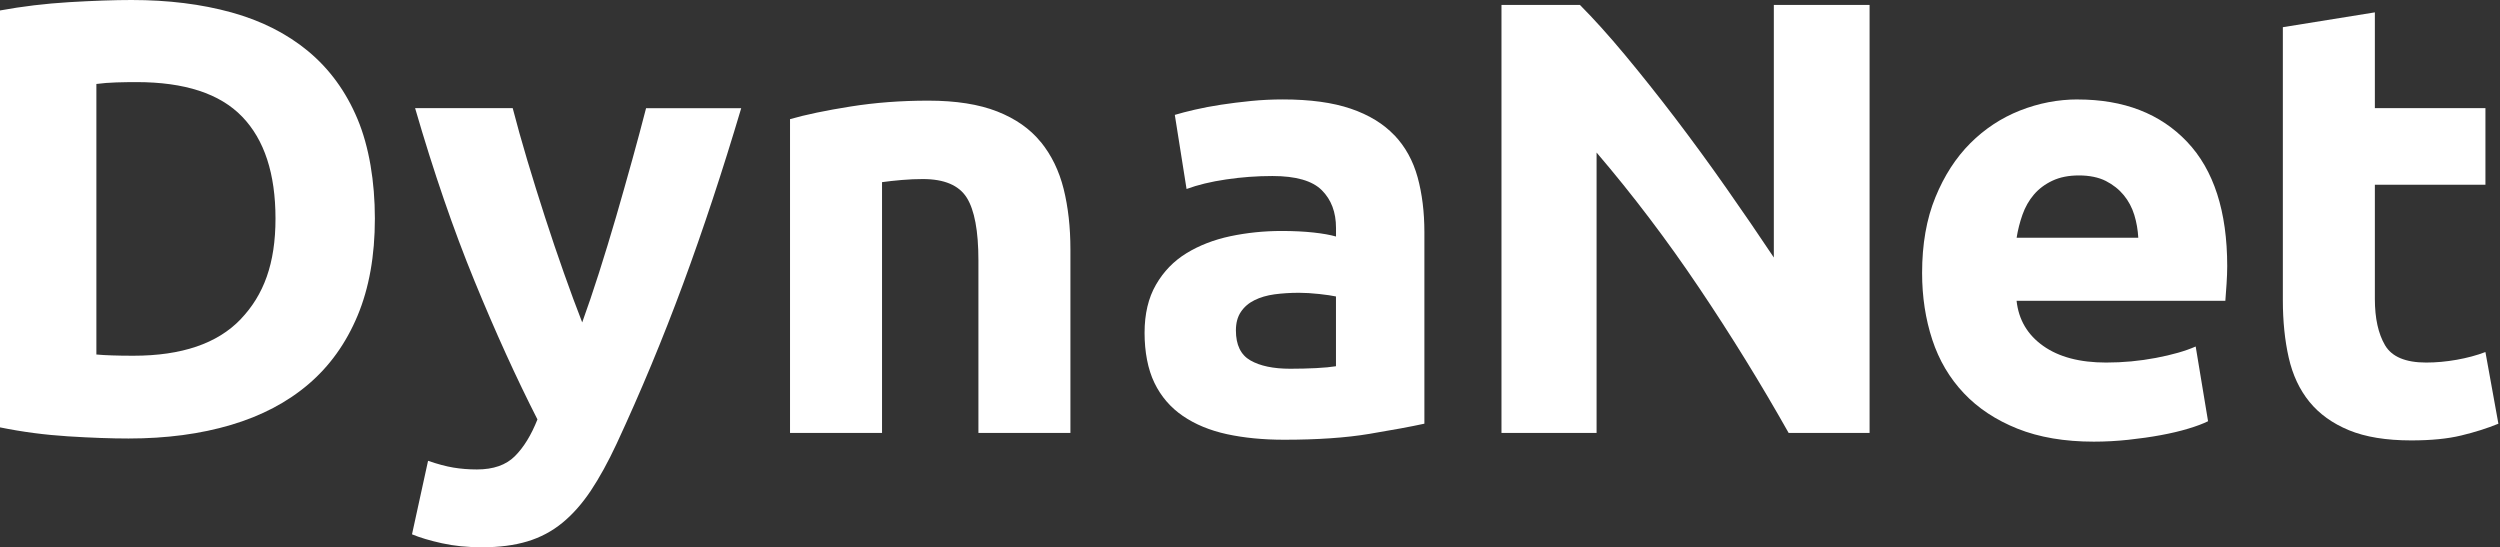
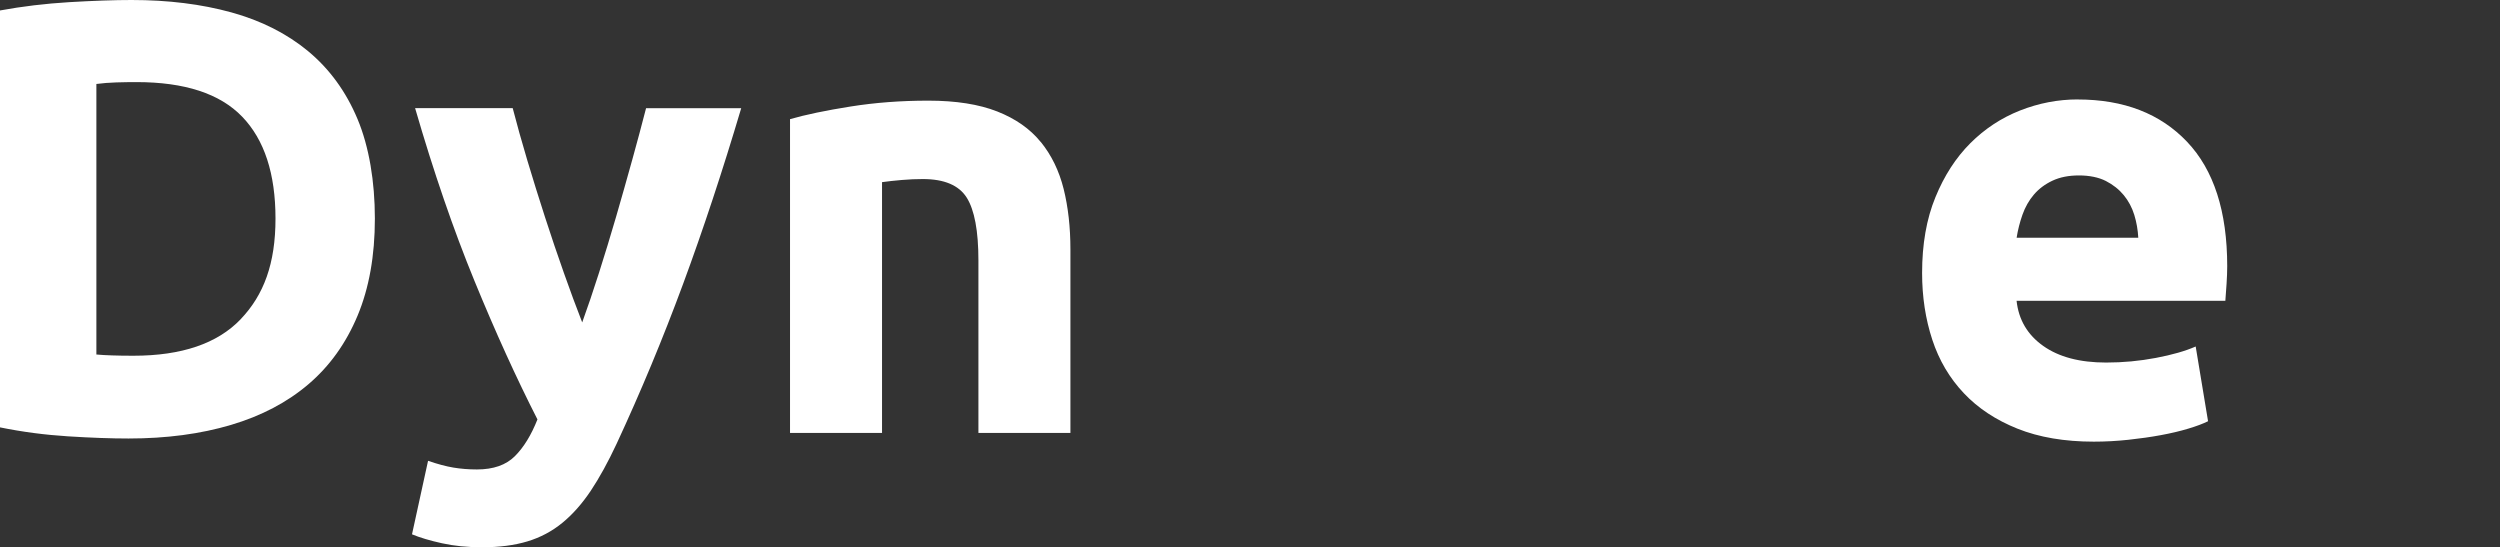
<svg xmlns="http://www.w3.org/2000/svg" width="201" height="44" viewBox="0 0 201 44" fill="none">
  <rect x="0" y="0" width="201" height="44" fill="#333333" stroke="none" />
  <path d="M83.678 11.42C82.819 10.359 81.648 9.54 80.178 8.962C78.705 8.384 76.858 8.092 74.642 8.092C72.426 8.092 70.371 8.249 68.385 8.564C66.399 8.878 64.776 9.218 63.518 9.58V34.806H70.915V14.645C71.38 14.579 71.91 14.521 72.506 14.47C73.102 14.418 73.665 14.396 74.196 14.396C75.918 14.396 77.092 14.894 77.721 15.885C78.35 16.879 78.665 18.565 78.665 20.95V34.806H86.062V20.057C86.062 18.269 85.88 16.649 85.517 15.19C85.152 13.734 84.541 12.476 83.682 11.416L83.678 11.42Z" fill="white" />
  <path d="M50.821 12.888C50.404 14.395 49.972 15.916 49.526 17.455C49.076 18.995 48.619 20.494 48.155 21.95C47.691 23.405 47.241 24.729 46.809 25.921C46.345 24.729 45.851 23.405 45.339 21.95C44.824 20.494 44.315 18.995 43.818 17.455C43.321 15.916 42.845 14.395 42.395 12.888C41.946 11.381 41.554 9.984 41.221 8.693H33.374C34.862 13.824 36.453 18.45 38.142 22.571C39.832 26.693 41.521 30.408 43.211 33.721C42.713 34.979 42.11 35.963 41.397 36.676C40.684 37.389 39.667 37.744 38.343 37.744C37.681 37.744 37.049 37.693 36.453 37.594C35.857 37.495 35.176 37.312 34.416 37.049L33.125 42.959C33.754 43.222 34.559 43.463 35.539 43.679C36.515 43.895 37.586 44.001 38.746 44.001C40.139 44.001 41.357 43.844 42.399 43.529C43.445 43.215 44.381 42.717 45.207 42.041C46.038 41.361 46.798 40.501 47.497 39.459C48.191 38.417 48.89 37.148 49.585 35.659C51.508 31.52 53.285 27.252 54.913 22.849C56.54 18.446 58.098 13.729 59.594 8.697H51.944C51.611 9.988 51.238 11.389 50.821 12.892V12.888Z" fill="white" />
  <path d="M24.783 4.121C23.061 2.699 21.002 1.657 18.599 0.995C16.2 0.333 13.527 0 10.579 0C9.19 0 7.526 0.059 5.588 0.172C3.65 0.289 1.788 0.512 0 0.841V34.36C1.788 34.726 3.609 34.964 5.463 35.081C7.317 35.198 8.941 35.256 10.331 35.256C13.377 35.256 16.123 34.891 18.573 34.163C21.024 33.435 23.101 32.342 24.805 30.886C26.509 29.431 27.825 27.591 28.751 25.375C29.676 23.159 30.14 20.559 30.14 17.579C30.14 14.598 29.676 11.801 28.751 9.585C27.825 7.369 26.498 5.548 24.779 4.121H24.783ZM19.345 25.672C17.473 27.624 14.602 28.601 10.729 28.601C10.068 28.601 9.497 28.593 9.014 28.575C8.535 28.561 8.111 28.535 7.749 28.502V6.751C8.246 6.685 8.777 6.645 9.34 6.626C9.903 6.608 10.448 6.601 10.978 6.601C14.851 6.601 17.681 7.526 19.469 9.38C21.258 11.234 22.15 13.966 22.15 17.575C22.15 21.184 21.214 23.715 19.345 25.668V25.672Z" fill="white" />
-   <path d="M199.825 28.304C199.13 28.571 198.359 28.776 197.518 28.926C196.673 29.076 195.854 29.149 195.06 29.149C193.404 29.149 192.303 28.684 191.758 27.759C191.213 26.834 190.939 25.59 190.939 24.036V14.85H199.829V8.692H190.939V0.994L183.541 2.186V24.135C183.541 25.825 183.698 27.364 184.013 28.754C184.327 30.143 184.883 31.328 185.677 32.305C186.47 33.281 187.531 34.042 188.855 34.59C190.178 35.135 191.85 35.409 193.868 35.409C195.455 35.409 196.797 35.278 197.891 35.011C198.984 34.748 199.975 34.433 200.871 34.067L199.829 28.308L199.825 28.304Z" fill="white" />
  <path d="M167.051 7.994C165.46 7.994 163.913 8.294 162.407 8.886C160.9 9.483 159.569 10.36 158.41 11.519C157.251 12.679 156.314 14.127 155.605 15.864C154.892 17.601 154.537 19.63 154.537 21.949C154.537 23.869 154.811 25.657 155.356 27.314C155.901 28.97 156.746 30.4 157.89 31.61C159.031 32.821 160.472 33.772 162.209 34.467C163.946 35.161 165.991 35.509 168.342 35.509C169.267 35.509 170.196 35.458 171.121 35.359C172.046 35.26 172.917 35.136 173.729 34.986C174.54 34.836 175.275 34.664 175.937 34.463C176.599 34.265 177.129 34.064 177.528 33.867L176.533 27.858C175.707 28.224 174.639 28.528 173.33 28.776C172.021 29.025 170.69 29.149 169.333 29.149C167.216 29.149 165.526 28.703 164.268 27.807C163.01 26.915 162.297 25.705 162.133 24.183H178.918C178.951 23.785 178.984 23.331 179.016 22.819C179.049 22.307 179.068 21.836 179.068 21.404C179.068 17.001 177.993 13.666 175.839 11.399C173.685 9.131 170.756 7.998 167.047 7.998L167.051 7.994ZM162.136 19.119C162.235 18.489 162.392 17.868 162.608 17.257C162.824 16.646 163.131 16.109 163.526 15.644C163.924 15.18 164.422 14.807 165.014 14.529C165.61 14.248 166.32 14.105 167.15 14.105C167.98 14.105 168.73 14.255 169.311 14.551C169.889 14.847 170.372 15.231 170.752 15.692C171.132 16.156 171.414 16.687 171.597 17.279C171.779 17.875 171.885 18.489 171.918 19.115H162.136V19.119Z" fill="white" />
-   <path d="M112.107 10.876C111.23 9.951 110.063 9.237 108.608 8.74C107.152 8.243 105.331 7.994 103.144 7.994C102.285 7.994 101.433 8.034 100.588 8.118C99.743 8.203 98.942 8.301 98.178 8.418C97.417 8.535 96.712 8.667 96.068 8.817C95.421 8.967 94.883 9.106 94.455 9.237L95.399 15.195C96.291 14.866 97.352 14.606 98.577 14.427C99.802 14.244 101.041 14.152 102.303 14.152C104.19 14.152 105.514 14.533 106.274 15.293C107.035 16.054 107.415 17.063 107.415 18.321V19.016C106.951 18.884 106.348 18.775 105.602 18.694C104.856 18.614 104.003 18.57 103.045 18.57C101.623 18.57 100.248 18.713 98.924 18.991C97.6 19.272 96.423 19.729 95.399 20.355C94.371 20.983 93.552 21.828 92.941 22.889C92.327 23.949 92.023 25.24 92.023 26.761C92.023 28.283 92.287 29.691 92.817 30.784C93.347 31.877 94.108 32.762 95.103 33.443C96.097 34.123 97.278 34.609 98.653 34.909C100.028 35.205 101.557 35.355 103.246 35.355C105.927 35.355 108.213 35.198 110.1 34.883C111.987 34.569 113.46 34.295 114.521 34.064V18.669C114.521 17.049 114.338 15.575 113.976 14.251C113.61 12.927 112.992 11.801 112.115 10.876H112.107ZM107.412 29.446C107.013 29.511 106.483 29.563 105.821 29.596C105.159 29.628 104.464 29.647 103.737 29.647C102.38 29.647 101.312 29.424 100.533 28.977C99.754 28.531 99.367 27.727 99.367 26.568C99.367 25.971 99.498 25.474 99.765 25.079C100.028 24.681 100.394 24.366 100.859 24.136C101.323 23.905 101.861 23.748 102.471 23.664C103.082 23.584 103.737 23.54 104.431 23.54C104.929 23.54 105.474 23.573 106.07 23.638C106.666 23.704 107.112 23.77 107.412 23.836V29.446Z" fill="white" />
-   <path d="M142.62 20.709C141.428 18.921 140.155 17.059 138.795 15.121C137.438 13.183 136.07 11.314 134.699 9.511C133.324 7.709 131.975 6.012 130.651 4.421C129.327 2.83 128.117 1.492 127.027 0.398H120.719V34.81H128.365V12.265C131.28 15.677 134.026 19.301 136.608 23.141C139.19 26.98 141.589 30.872 143.808 34.81H150.314V0.398H142.616V20.709H142.62Z" fill="white" />
</svg>